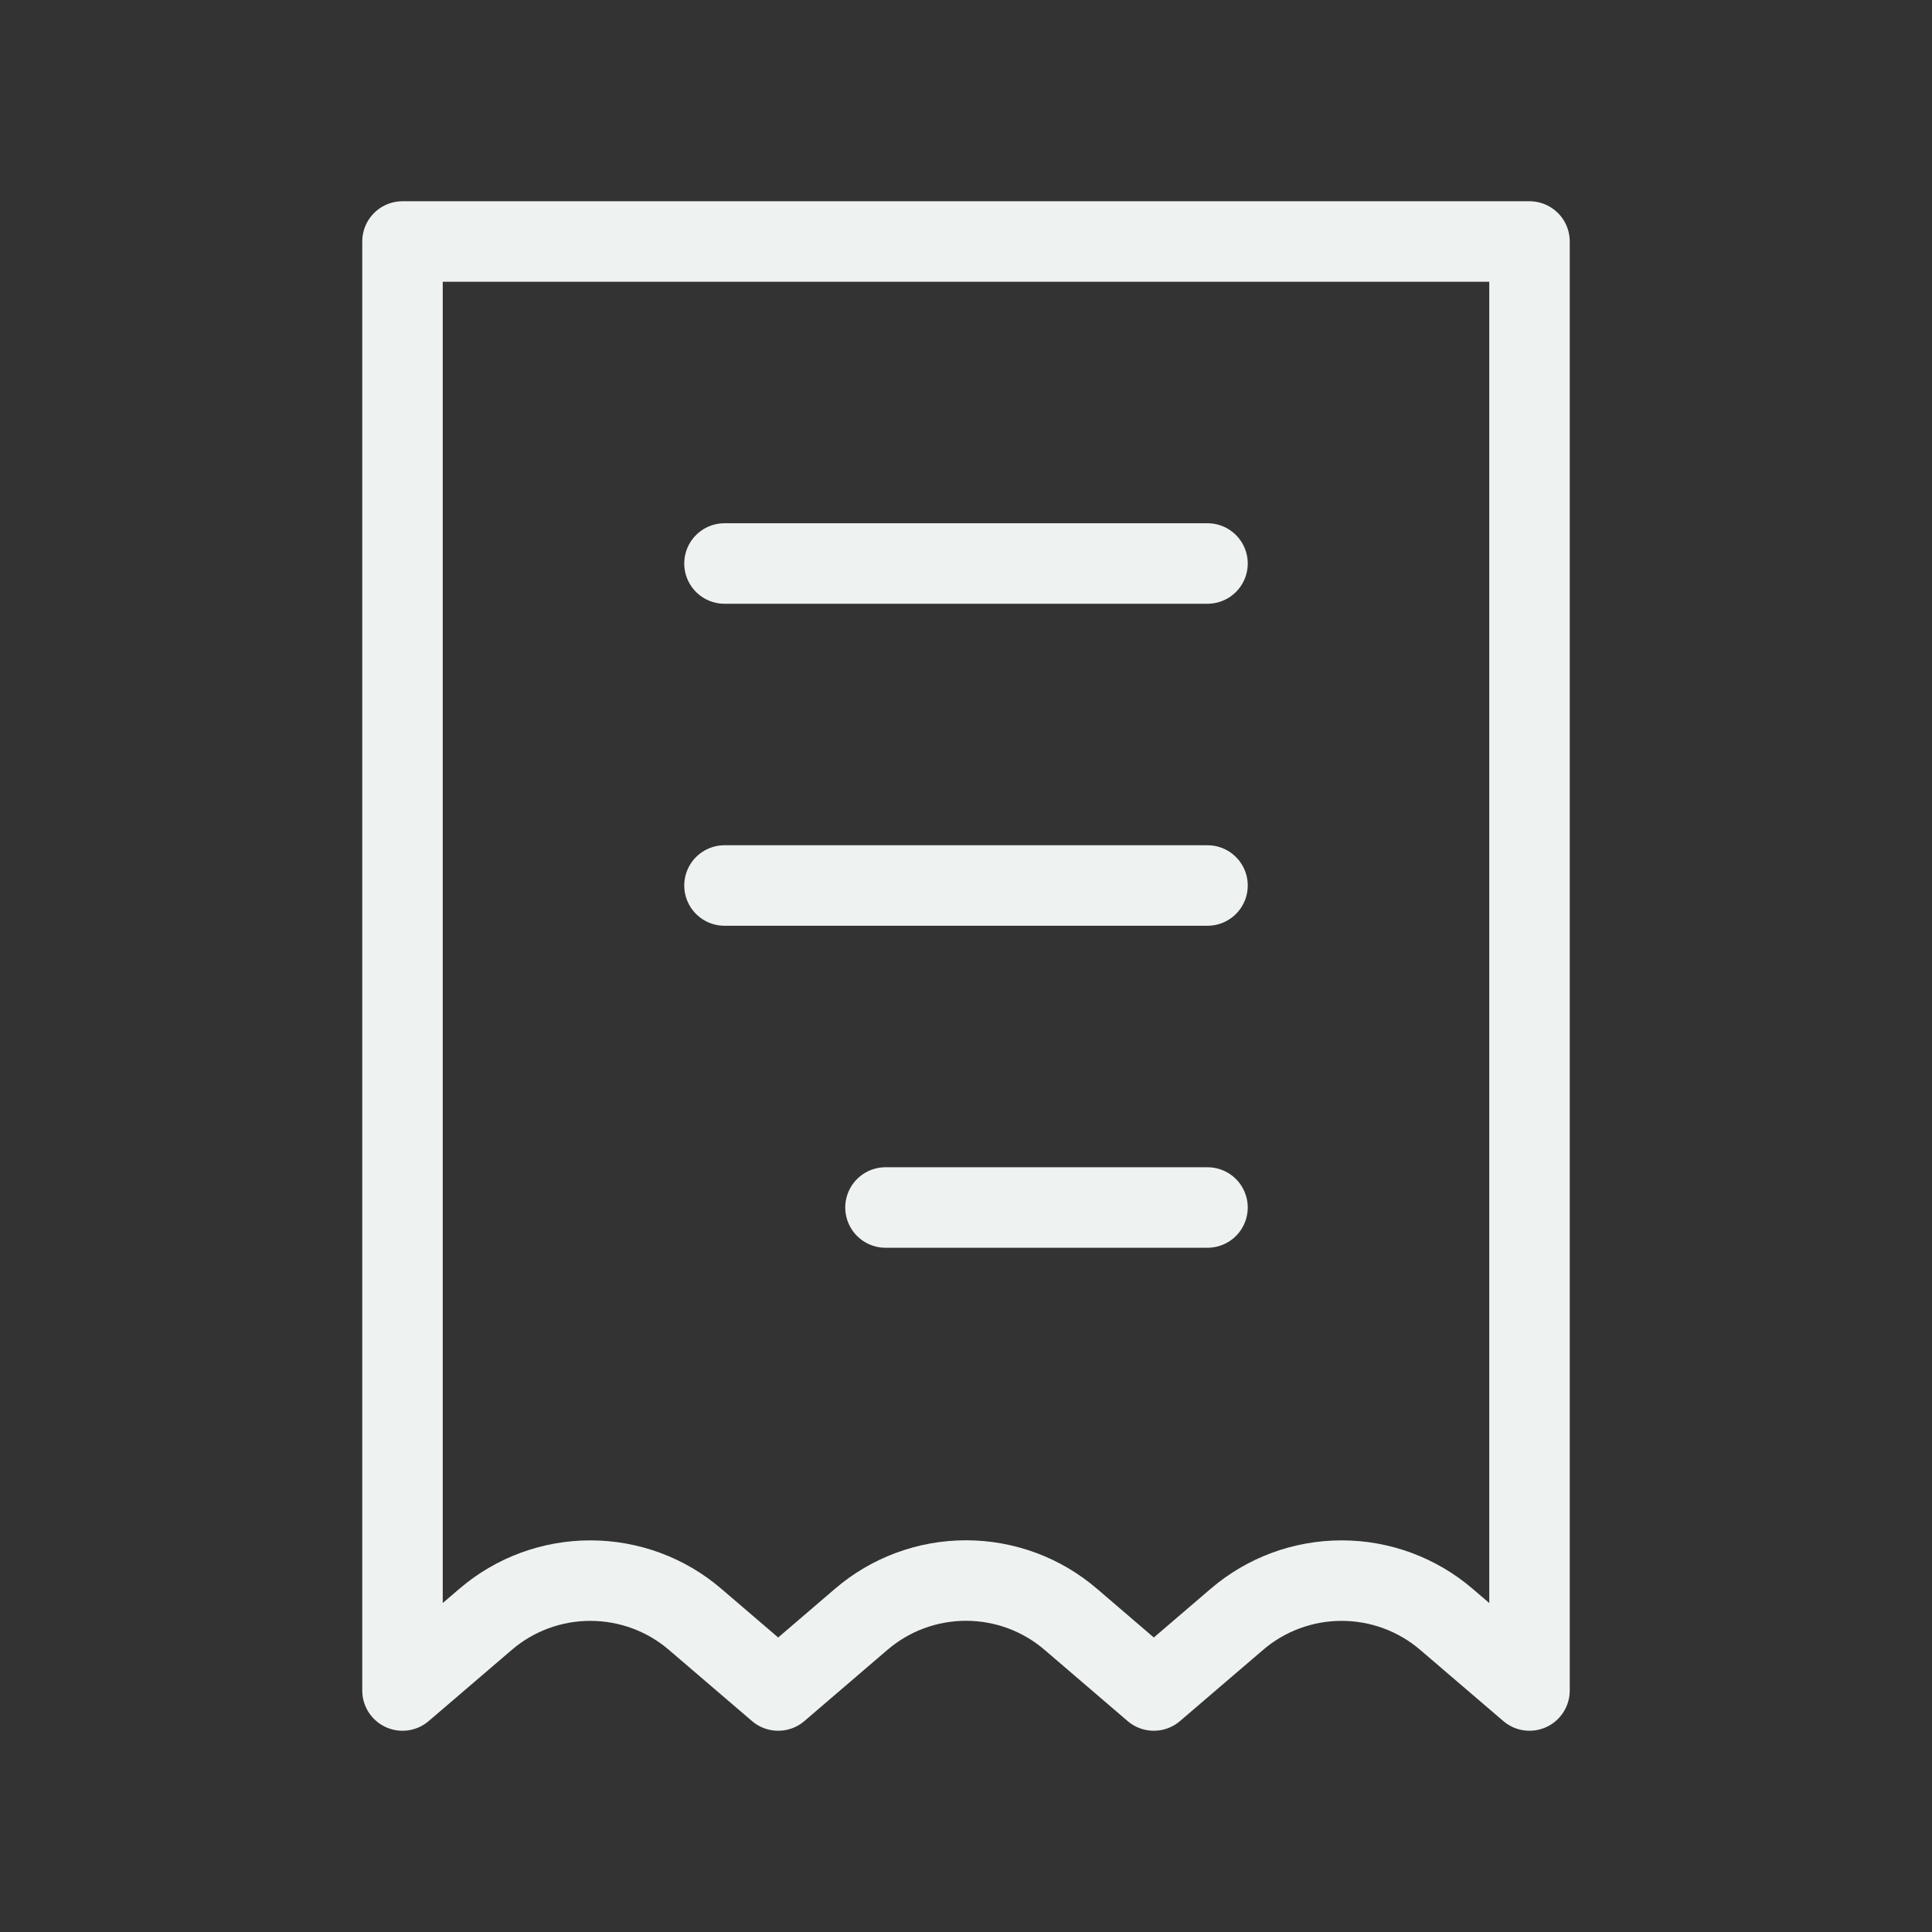
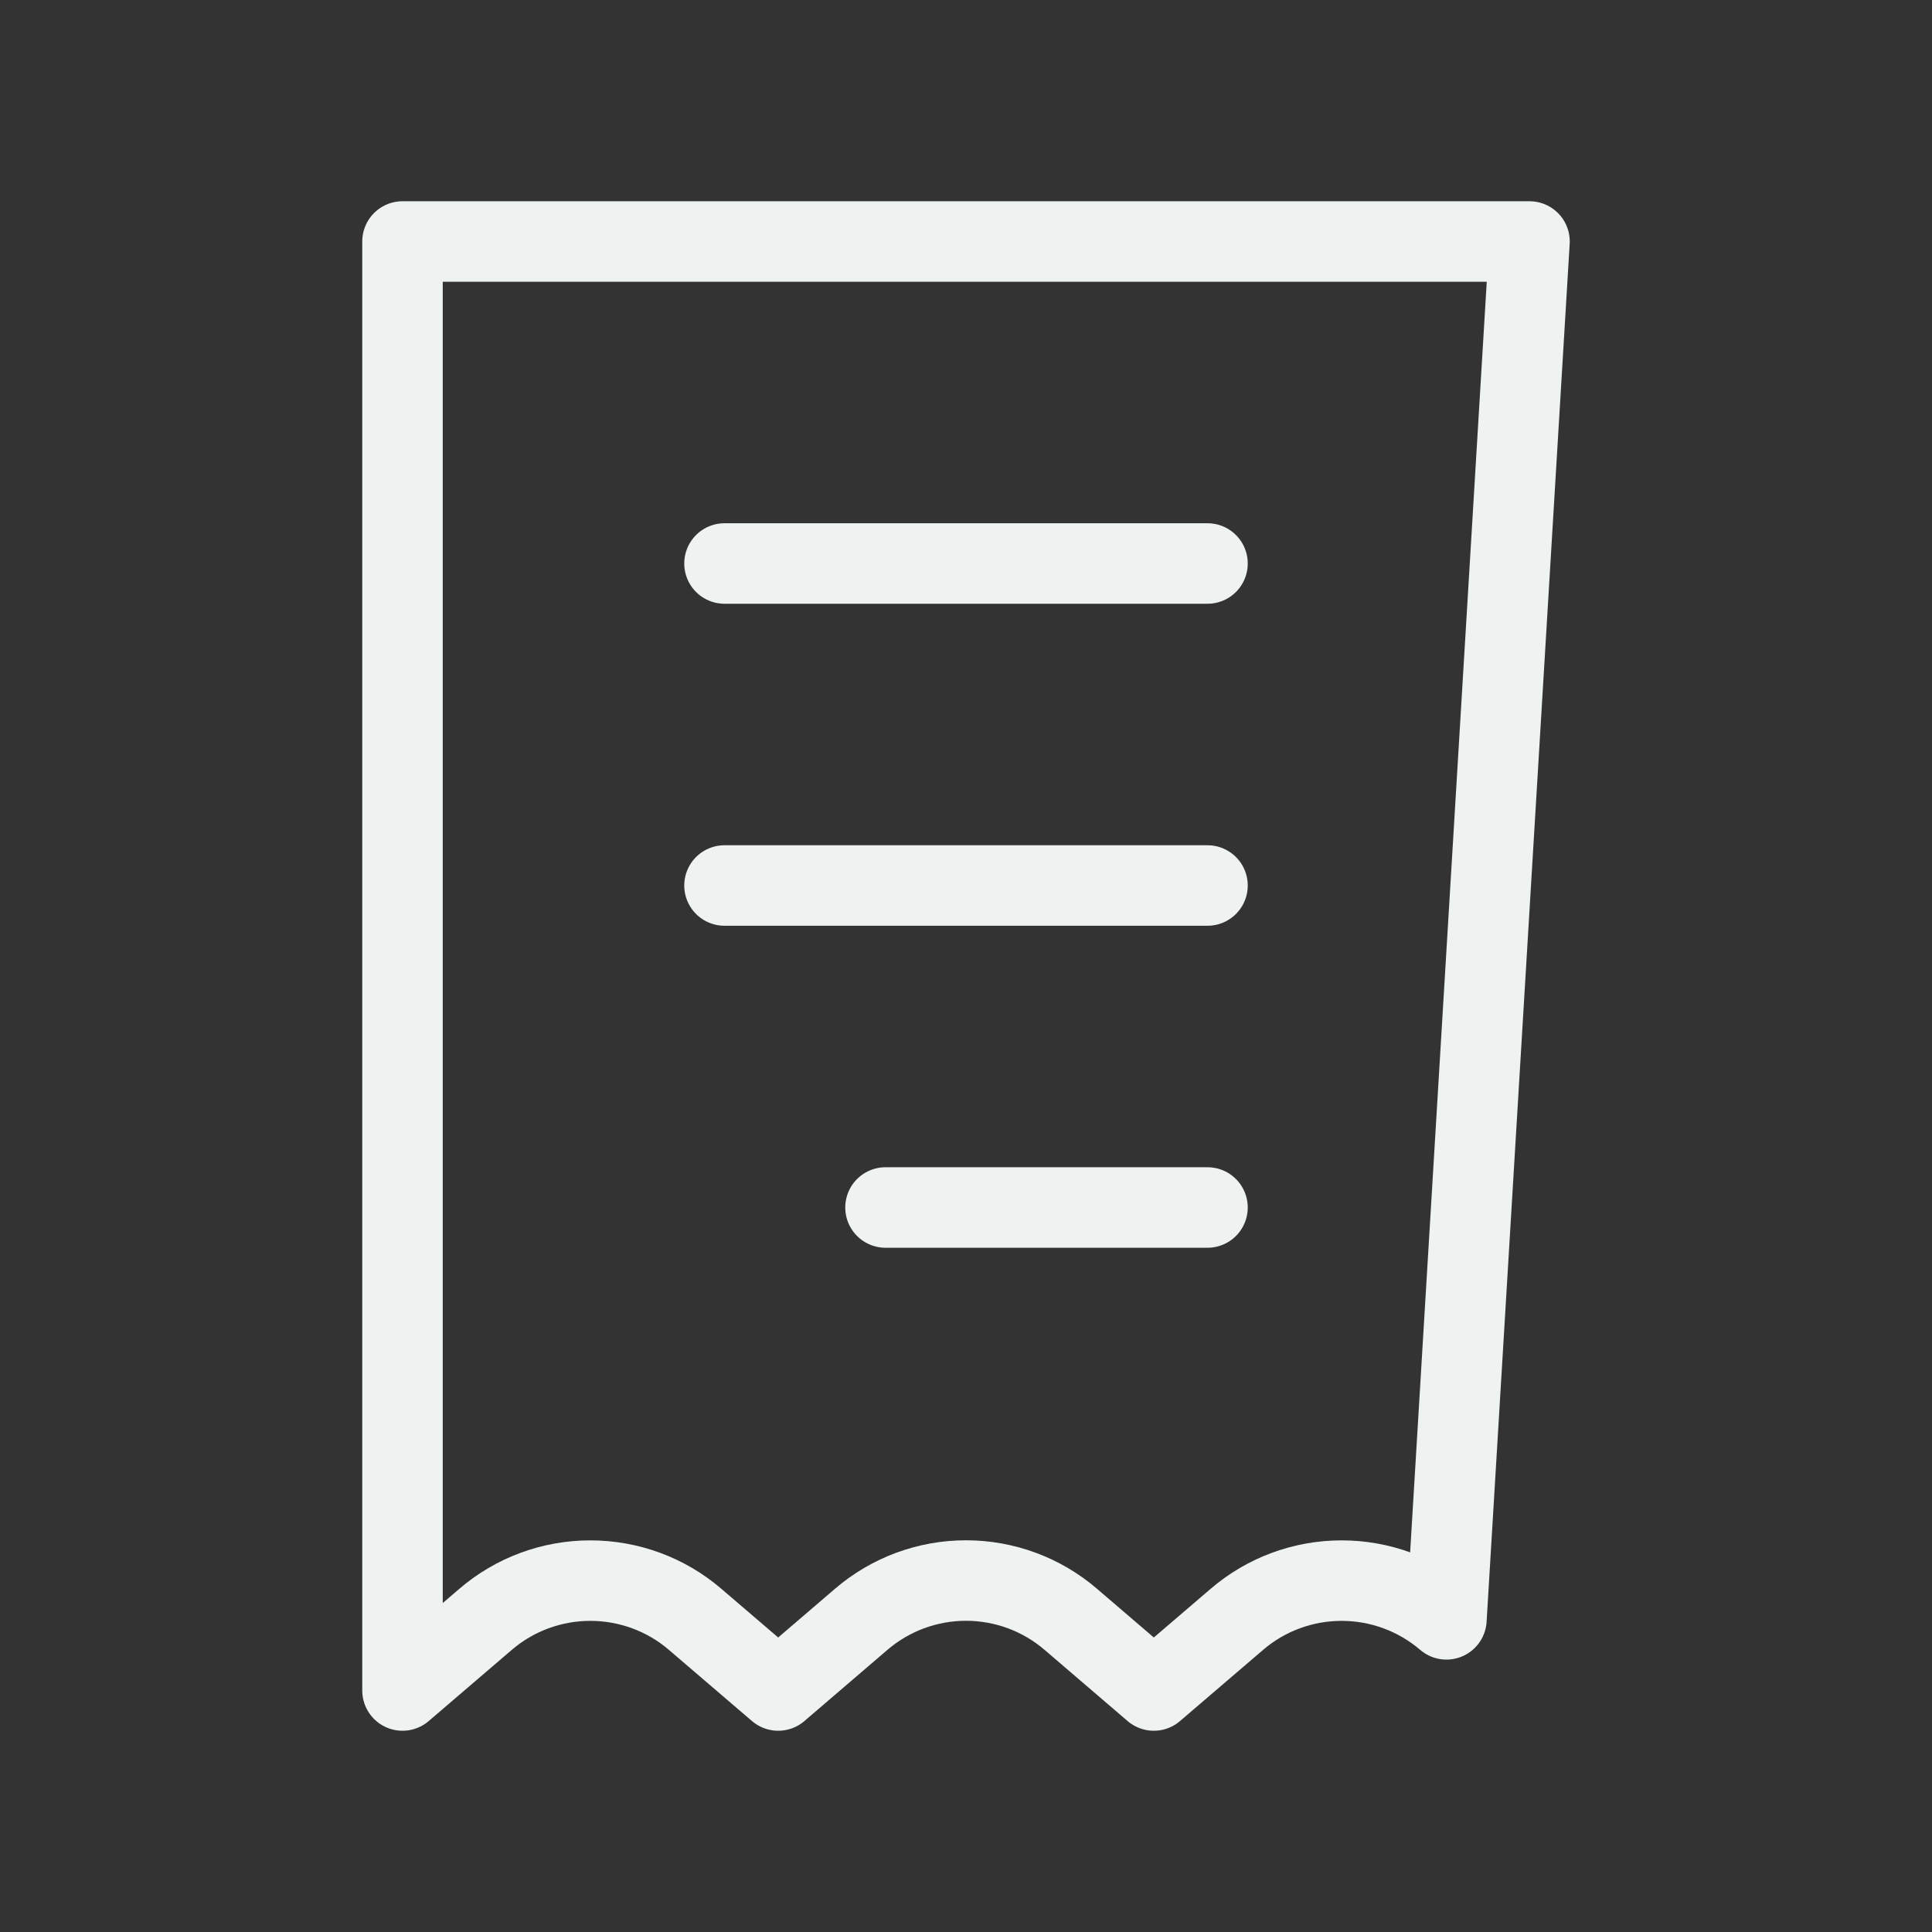
<svg xmlns="http://www.w3.org/2000/svg" width="24" height="24" viewBox="0 0 24 24" fill="none">
  <rect x="0" y="0" width="24" height="24" fill="#333333" stroke="none" />
-   <path d="M15 7H9M15 11H9M15 15H11M5 3H19V21L17.968 20.116C17.605 19.805 17.144 19.635 16.666 19.635C16.189 19.635 15.727 19.805 15.365 20.116L14.333 21L13.302 20.116C12.94 19.805 12.478 19.634 12 19.634C11.522 19.634 11.06 19.805 10.698 20.116L9.667 21L8.635 20.116C8.273 19.805 7.811 19.635 7.333 19.635C6.856 19.635 6.394 19.805 6.032 20.116L5 21V3Z" stroke="#EEF2F1" stroke-linecap="round" stroke-linejoin="round" />
+   <path d="M15 7H9M15 11H9M15 15H11M5 3H19L17.968 20.116C17.605 19.805 17.144 19.635 16.666 19.635C16.189 19.635 15.727 19.805 15.365 20.116L14.333 21L13.302 20.116C12.94 19.805 12.478 19.634 12 19.634C11.522 19.634 11.06 19.805 10.698 20.116L9.667 21L8.635 20.116C8.273 19.805 7.811 19.635 7.333 19.635C6.856 19.635 6.394 19.805 6.032 20.116L5 21V3Z" stroke="#EEF2F1" stroke-linecap="round" stroke-linejoin="round" />
</svg>